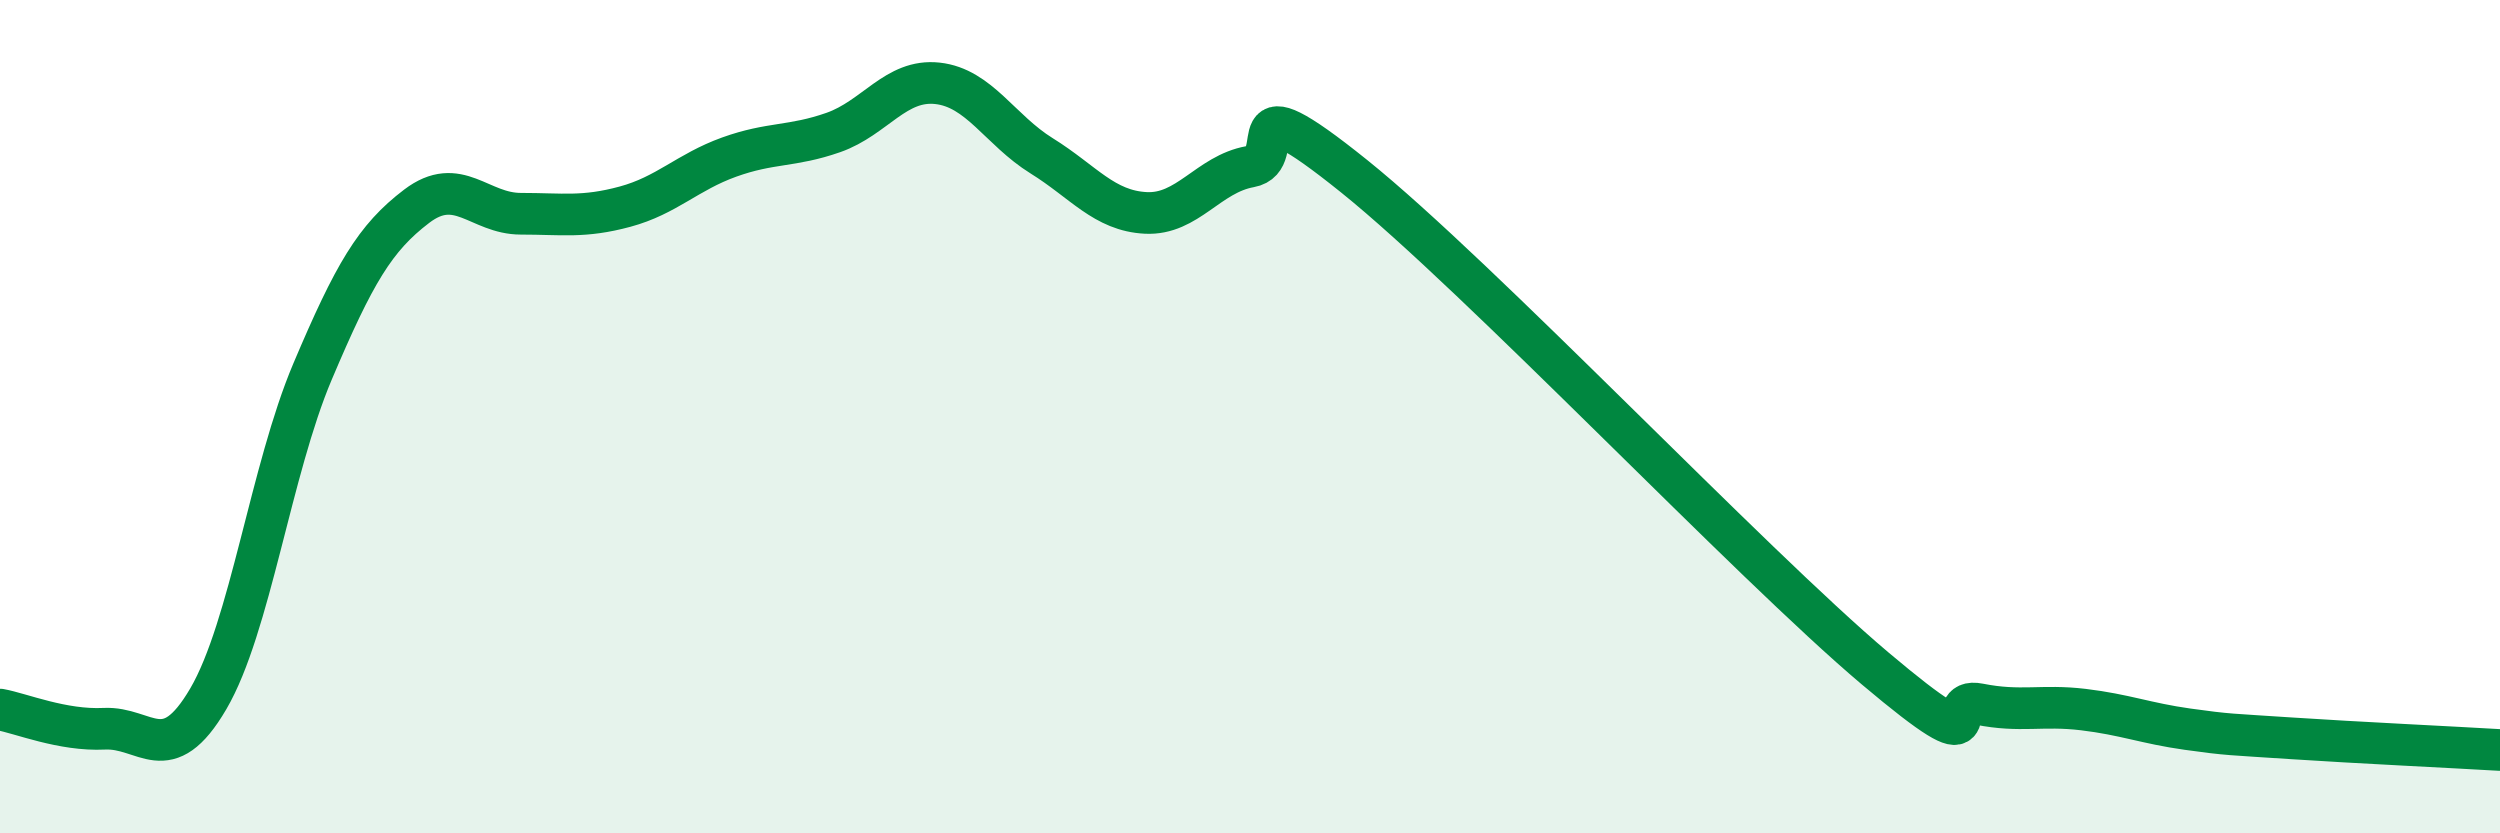
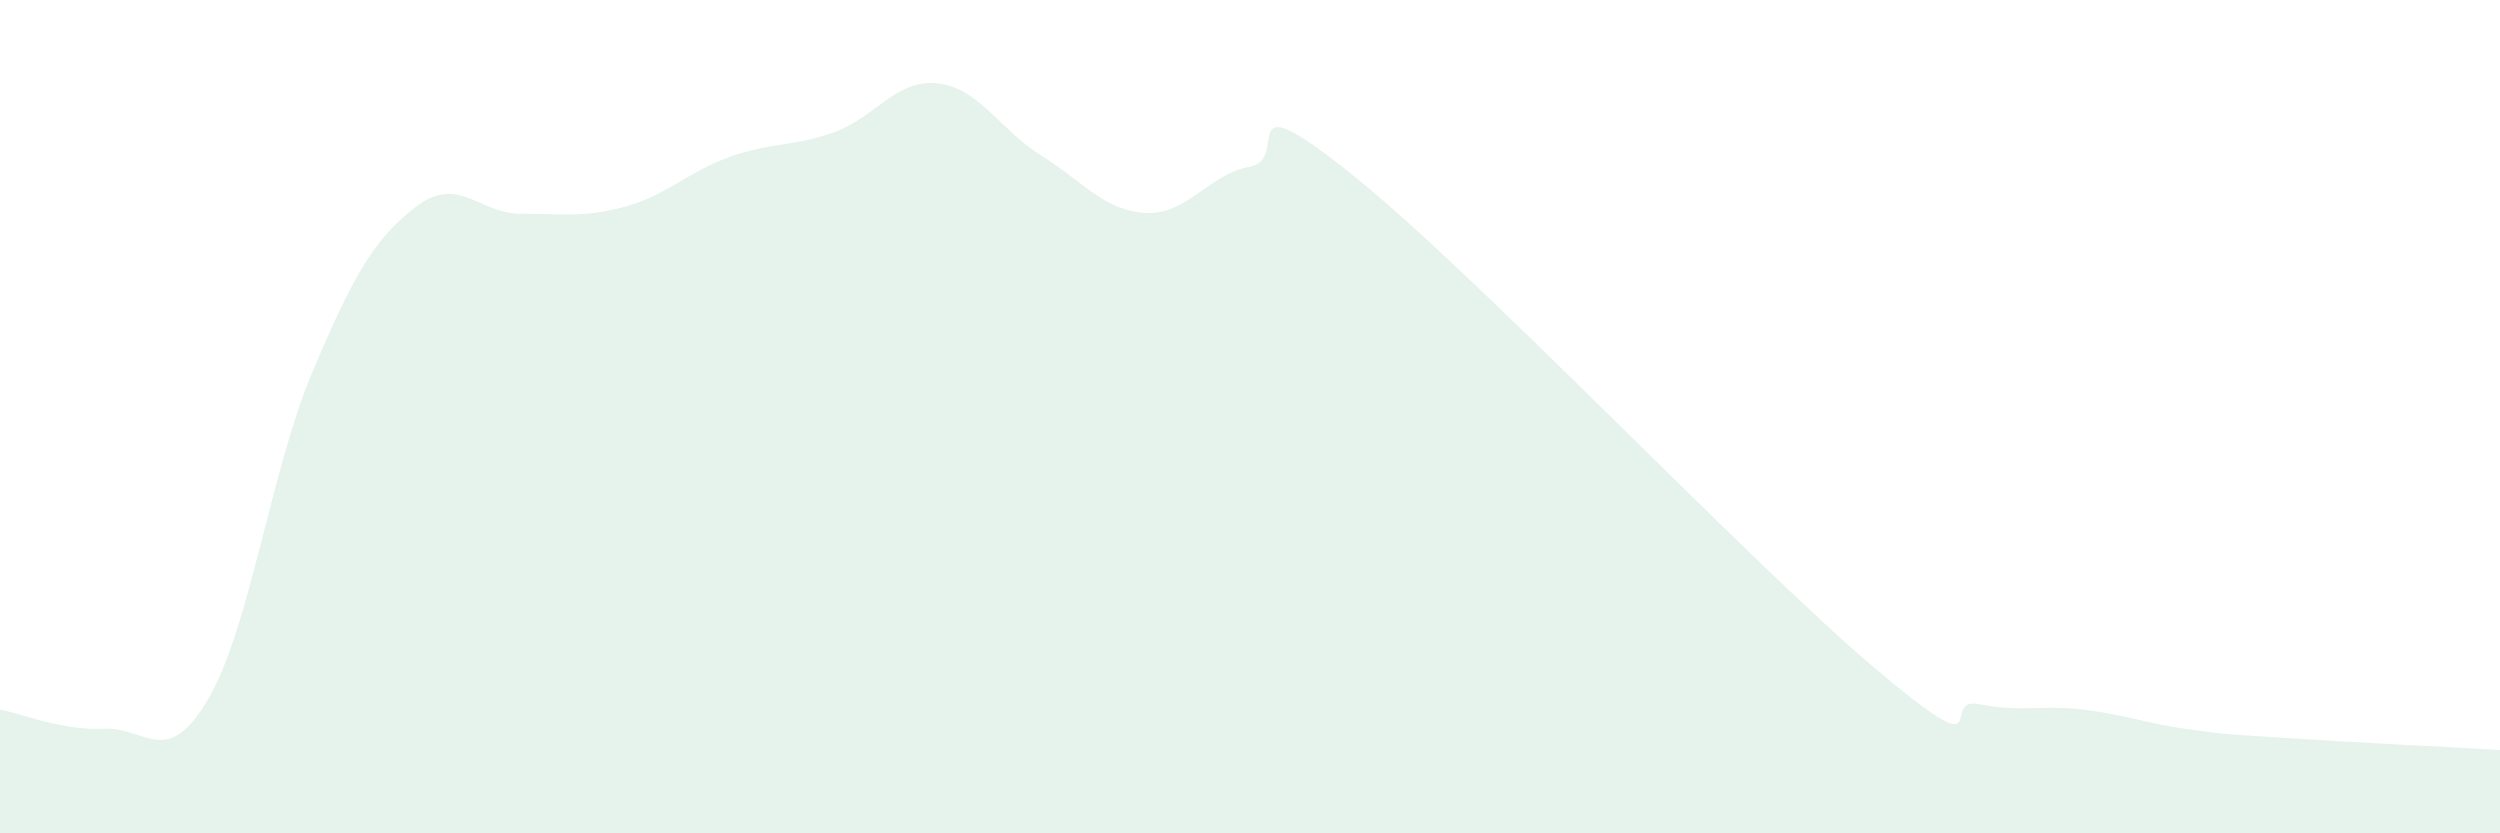
<svg xmlns="http://www.w3.org/2000/svg" width="60" height="20" viewBox="0 0 60 20">
  <path d="M 0,17.03 C 0.5,17.12 1.5,17.54 2.5,17.49 C 3.5,17.44 4,18.48 5,16.77 C 6,15.06 6.5,11.28 7.5,8.92 C 8.5,6.56 9,5.71 10,4.95 C 11,4.19 11.5,5.13 12.5,5.13 C 13.5,5.13 14,5.23 15,4.96 C 16,4.69 16.5,4.13 17.5,3.77 C 18.5,3.41 19,3.53 20,3.18 C 21,2.83 21.5,1.89 22.5,2 C 23.5,2.11 24,3.12 25,3.74 C 26,4.36 26.5,5.06 27.5,5.11 C 28.5,5.16 29,4.18 30,4 C 31,3.82 29.5,1.82 32.5,4.23 C 35.5,6.64 42,13.51 45,16.04 C 48,18.57 46.5,16.7 47.5,16.9 C 48.5,17.1 49,16.91 50,17.03 C 51,17.15 51.5,17.36 52.5,17.5 C 53.5,17.64 53.5,17.62 55,17.72 C 56.5,17.82 59,17.94 60,18L60 20L0 20Z" fill="#008740" opacity="0.1" stroke-linecap="round" stroke-linejoin="round" />
-   <path d="M 0,17.03 C 0.5,17.12 1.5,17.54 2.5,17.49 C 3.5,17.44 4,18.48 5,16.77 C 6,15.06 6.5,11.28 7.5,8.92 C 8.5,6.56 9,5.71 10,4.95 C 11,4.19 11.5,5.13 12.5,5.13 C 13.5,5.13 14,5.23 15,4.96 C 16,4.69 16.5,4.13 17.5,3.77 C 18.5,3.41 19,3.53 20,3.18 C 21,2.83 21.5,1.89 22.5,2 C 23.5,2.11 24,3.12 25,3.74 C 26,4.36 26.5,5.06 27.5,5.11 C 28.5,5.16 29,4.18 30,4 C 31,3.82 29.5,1.82 32.5,4.23 C 35.5,6.64 42,13.51 45,16.04 C 48,18.57 46.5,16.7 47.5,16.9 C 48.5,17.1 49,16.91 50,17.03 C 51,17.15 51.5,17.36 52.5,17.5 C 53.5,17.64 53.5,17.62 55,17.72 C 56.5,17.82 59,17.94 60,18" stroke="#008740" stroke-width="1" fill="none" stroke-linecap="round" stroke-linejoin="round" />
</svg>